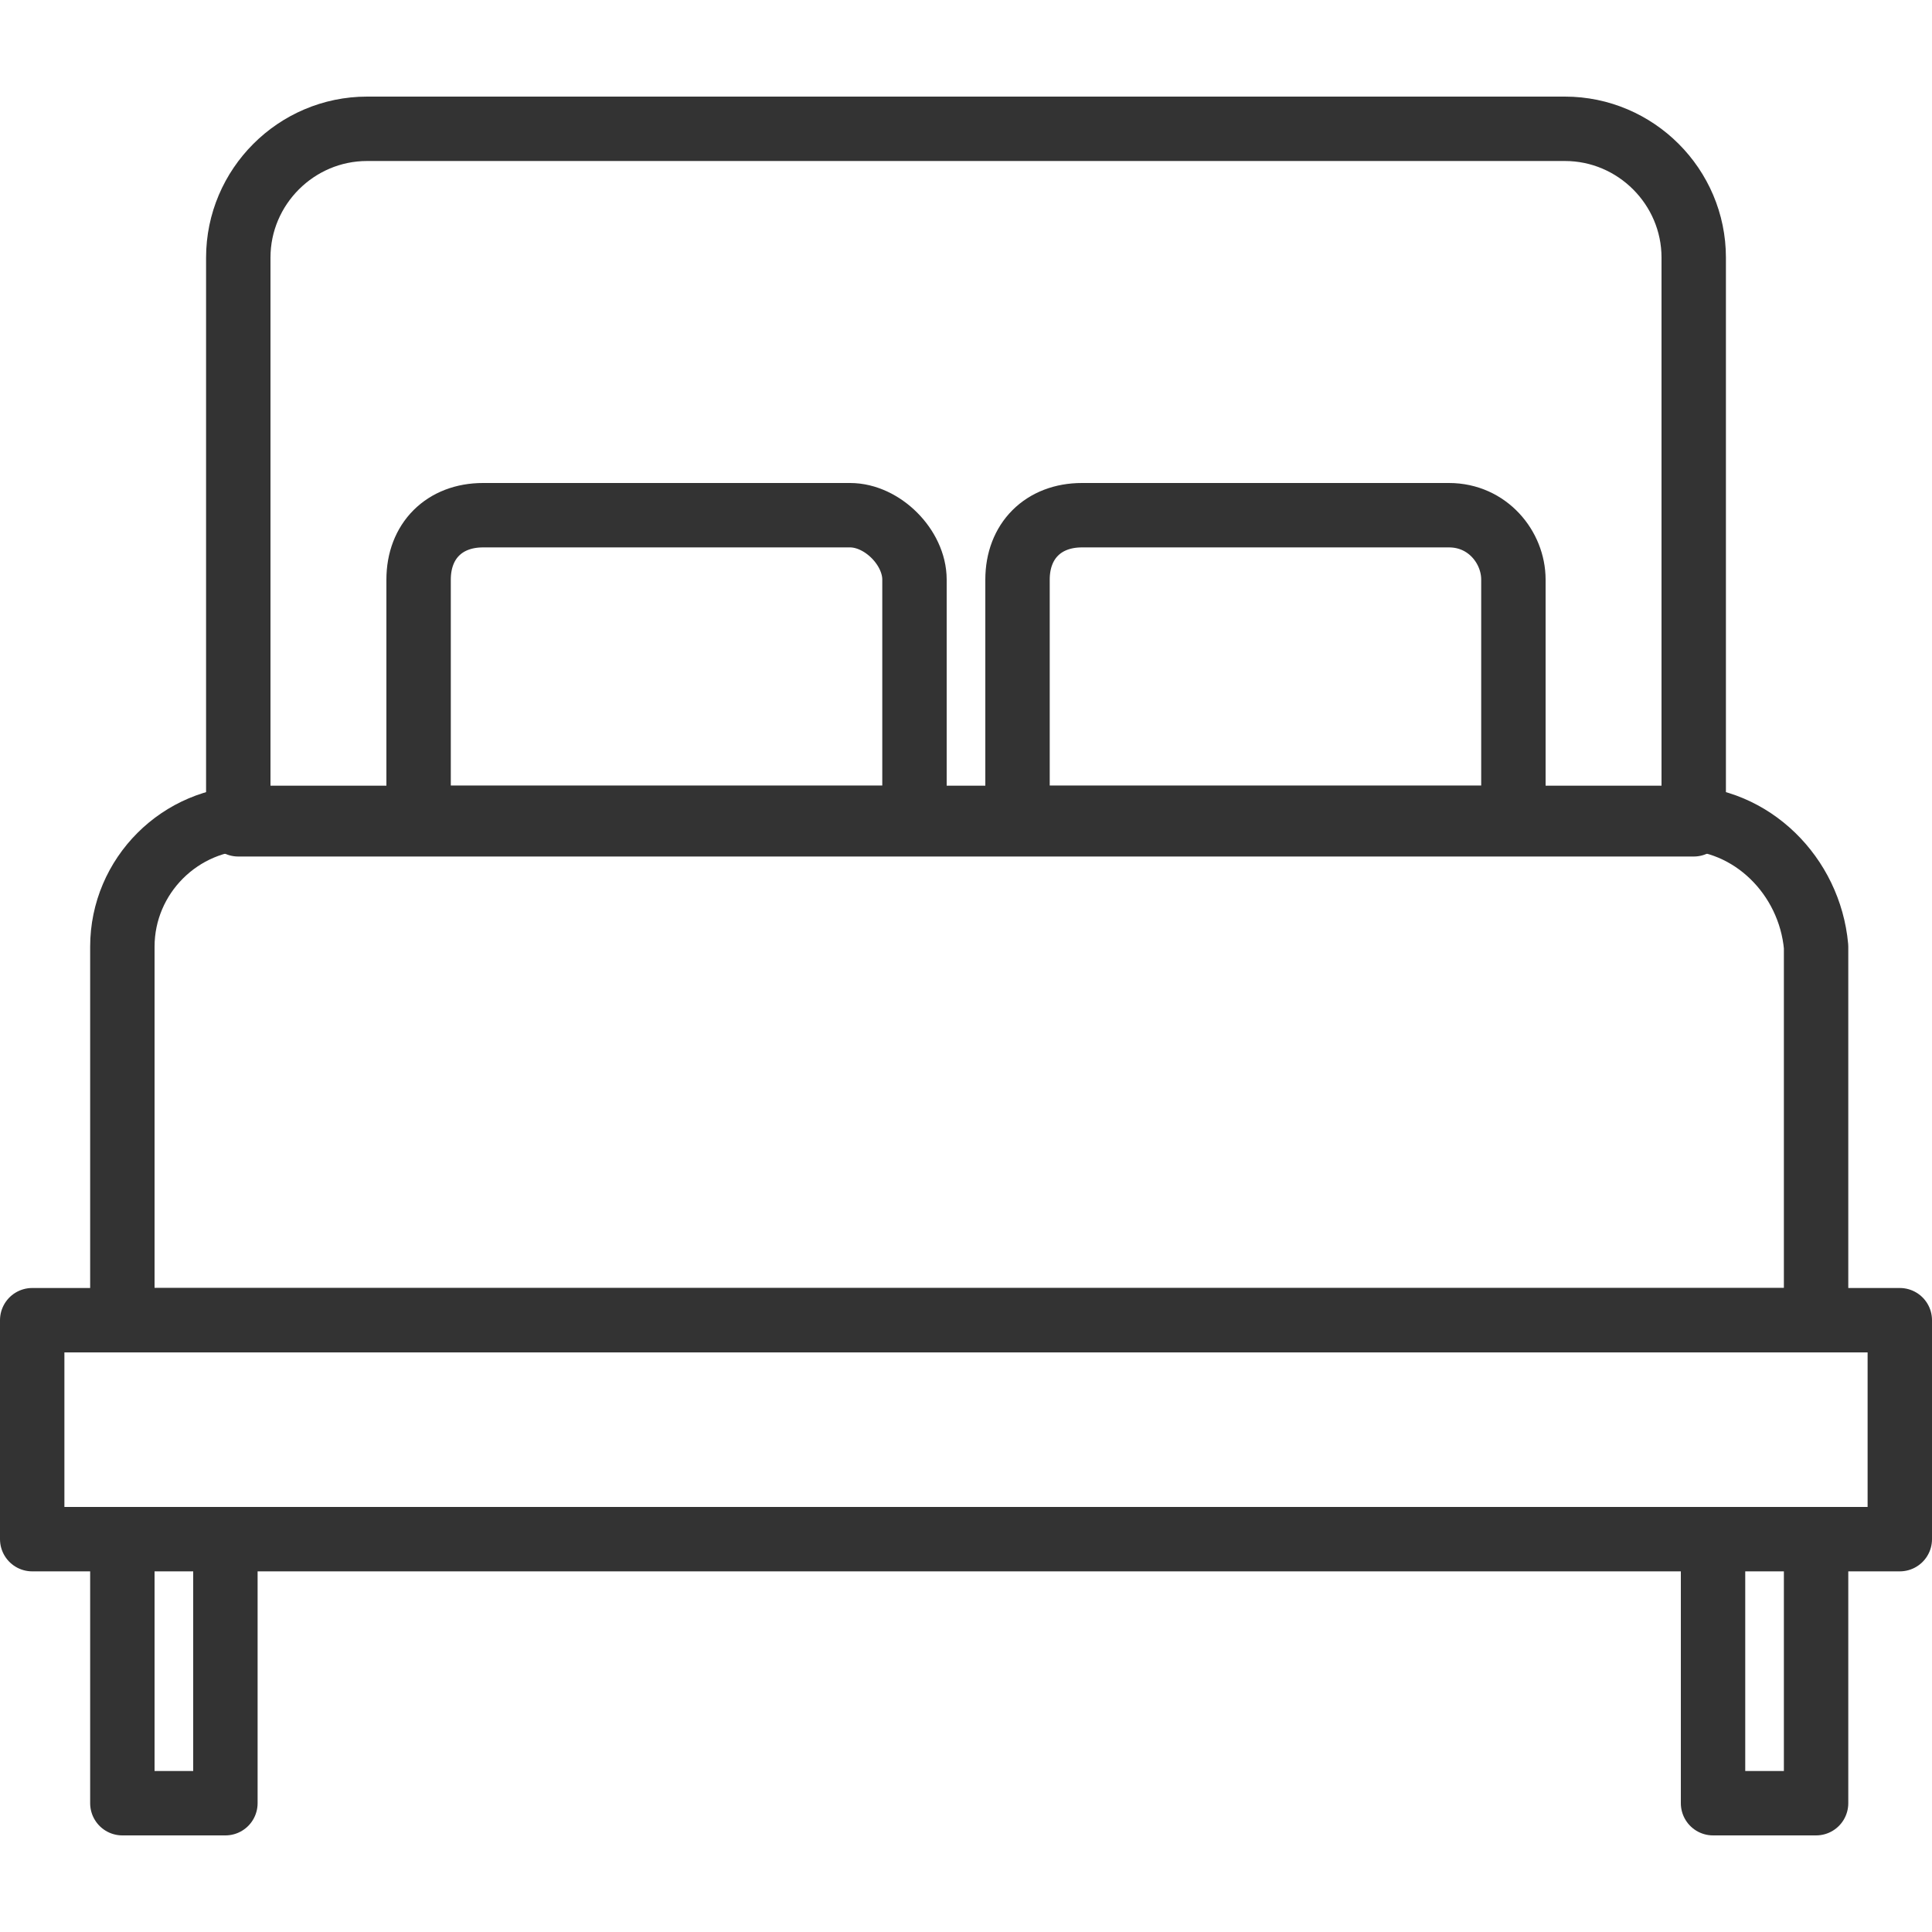
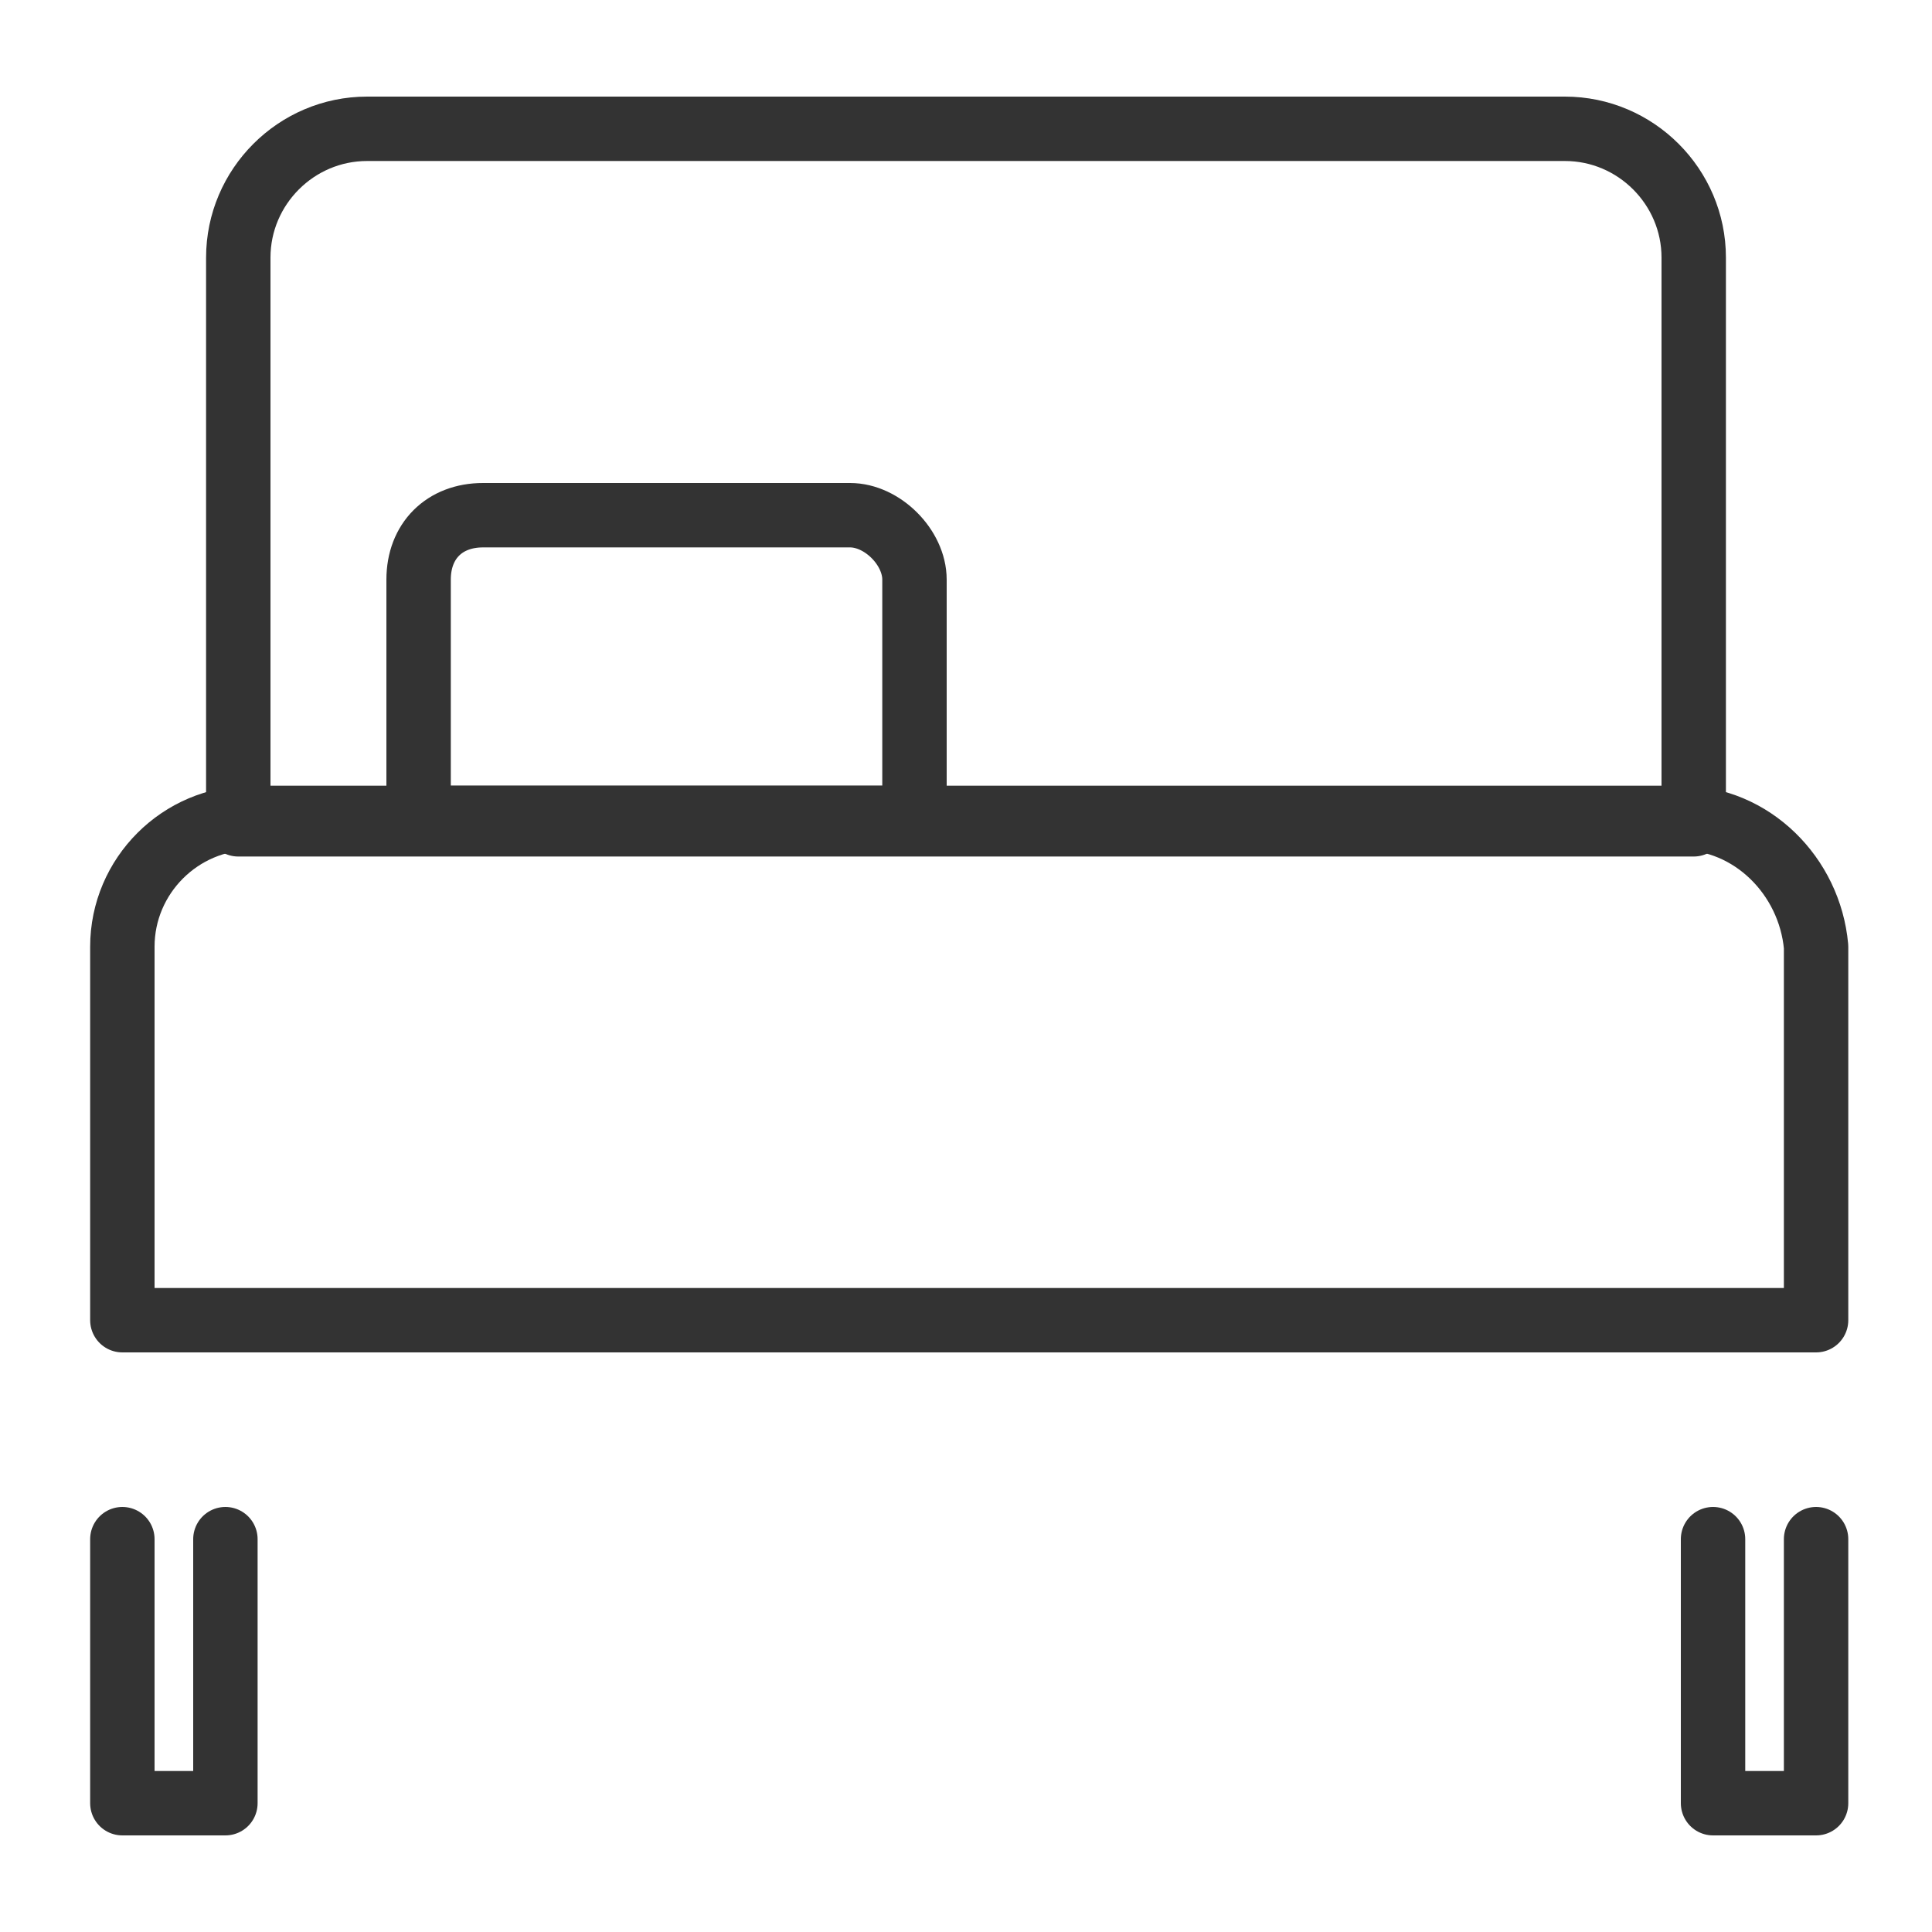
<svg xmlns="http://www.w3.org/2000/svg" version="1.1" id="Layer_1" x="0px" y="0px" viewBox="0 0 30 30" style="enable-background:new 0 0 30 30;" xml:space="preserve">
  <style type="text/css">
	.st0{fill:none;stroke:#333333;stroke-linecap:round;stroke-linejoin:round;stroke-miterlimit:10;}
</style>
  <g>
-     <rect x="0.5" y="20.5" class="st0" width="29" height="3.4" />
    <g>
      <polyline class="st0" points="3.5,23.9 3.5,28 1.9,28 1.9,23.9   " />
      <polyline class="st0" points="28.2,23.9 28.2,28 26.6,28 26.6,23.9   " />
    </g>
    <path class="st0" d="M26.1,12.7H3.9c-1.1,0-2,0.9-2,2v5.8h26.3v-5.8C28.1,13.6,27.2,12.7,26.1,12.7z" />
    <path class="st0" d="M24.3,2H5.7c-1.1,0-2,0.9-2,2v8.8h22.6V4C26.3,2.9,25.4,2,24.3,2z" />
    <g>
      <path class="st0" d="M13.2,8H7.5c-0.6,0-1,0.4-1,1v3.7h7.7V9C14.2,8.5,13.7,8,13.2,8z" />
-       <path class="st0" d="M22.5,8h-5.7c-0.6,0-1,0.4-1,1v3.7h7.7V9C23.5,8.5,23.1,8,22.5,8z" />
    </g>
  </g>
</svg>